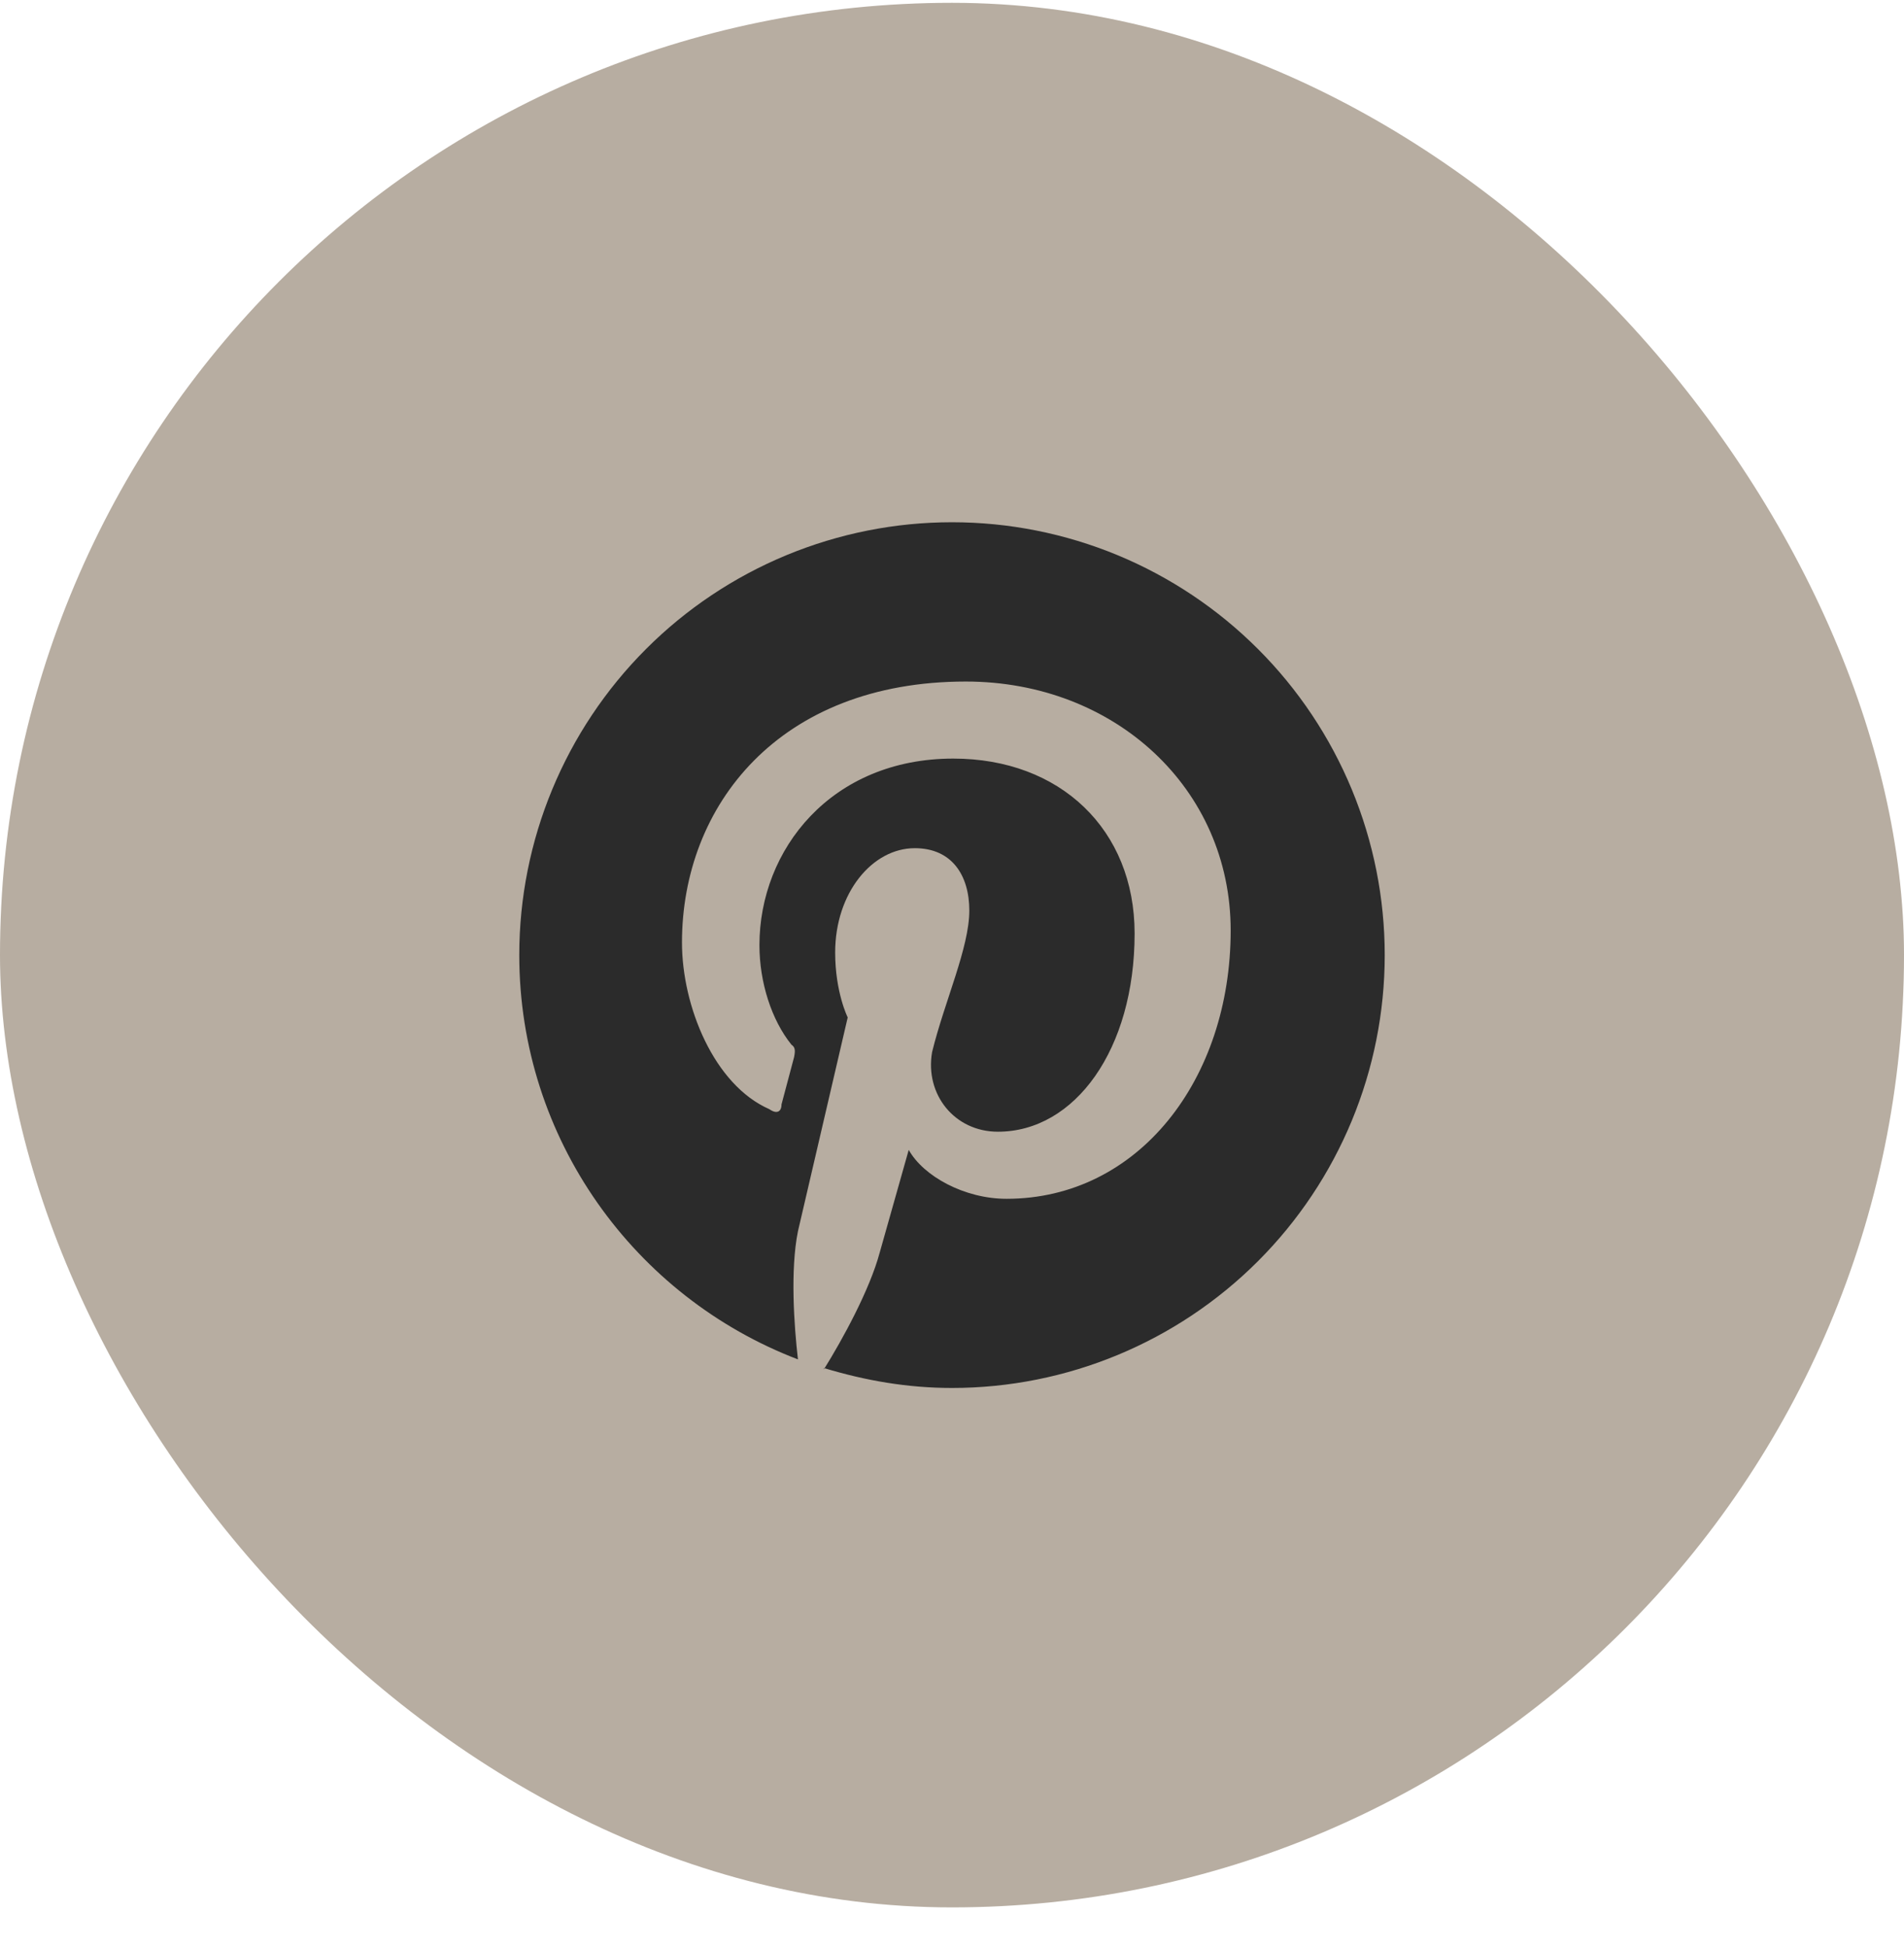
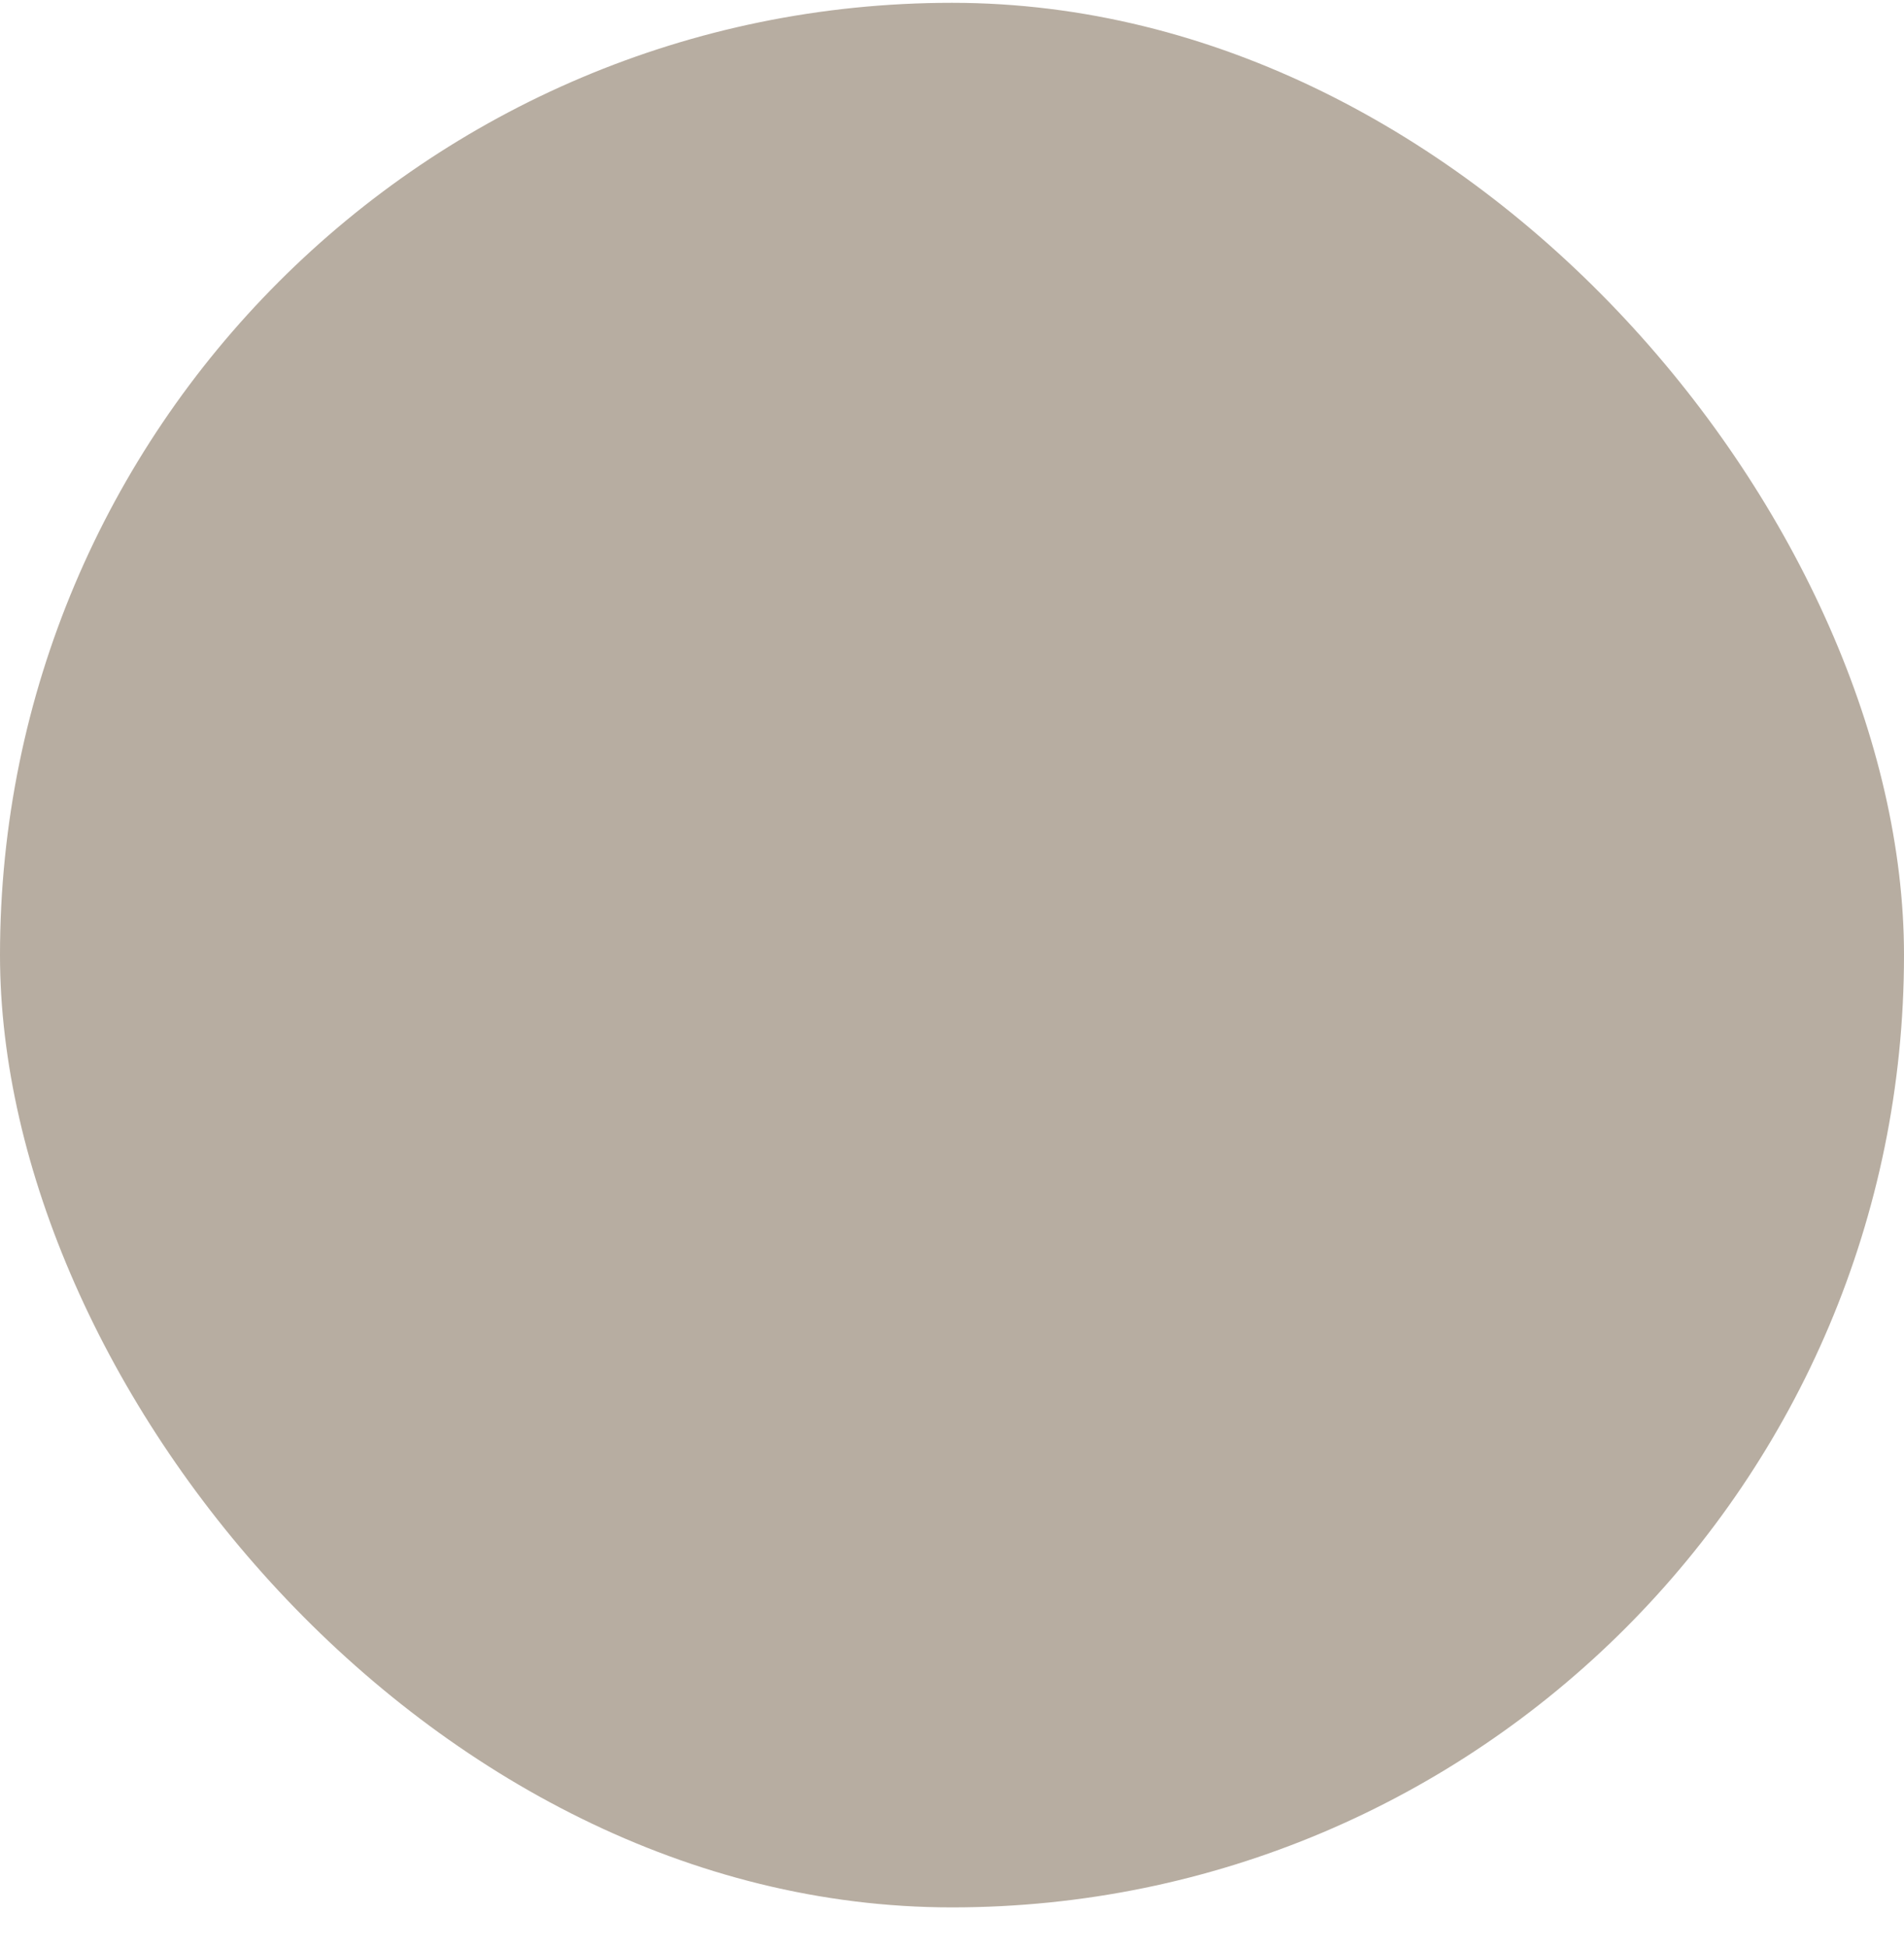
<svg xmlns="http://www.w3.org/2000/svg" width="44" height="45" viewBox="0 0 44 45" fill="none">
  <rect y="0.065" width="44" height="44" rx="22" fill="#B7ADA1" />
-   <path d="M19.04 31.605C20 31.895 20.97 32.065 22 32.065C24.652 32.065 27.196 31.011 29.071 29.136C30.946 27.261 32 24.717 32 22.065C32 20.752 31.741 19.451 31.239 18.238C30.736 17.025 30 15.922 29.071 14.994C28.142 14.065 27.04 13.329 25.827 12.826C24.614 12.324 23.313 12.065 22 12.065C20.687 12.065 19.386 12.324 18.173 12.826C16.96 13.329 15.857 14.065 14.929 14.994C13.054 16.869 12 19.413 12 22.065C12 26.315 14.67 29.965 18.44 31.405C18.35 30.625 18.26 29.335 18.44 28.445L19.59 23.505C19.59 23.505 19.3 22.925 19.3 22.005C19.3 20.625 20.16 19.595 21.14 19.595C22 19.595 22.4 20.225 22.4 21.035C22.4 21.895 21.83 23.125 21.54 24.305C21.37 25.285 22.06 26.145 23.06 26.145C24.84 26.145 26.22 24.245 26.22 21.565C26.22 19.165 24.5 17.525 22.03 17.525C19.21 17.525 17.55 19.625 17.55 21.835C17.55 22.695 17.83 23.565 18.29 24.135C18.38 24.195 18.38 24.275 18.35 24.425L18.06 25.515C18.06 25.685 17.95 25.745 17.78 25.625C16.5 25.065 15.76 23.245 15.76 21.775C15.76 18.615 18 15.745 22.32 15.745C25.76 15.745 28.44 18.215 28.44 21.495C28.44 24.935 26.31 27.695 23.26 27.695C22.29 27.695 21.34 27.175 21 26.565L20.33 28.935C20.1 29.795 19.47 30.945 19.04 31.635V31.605Z" fill="#2B2B2B" />
</svg>